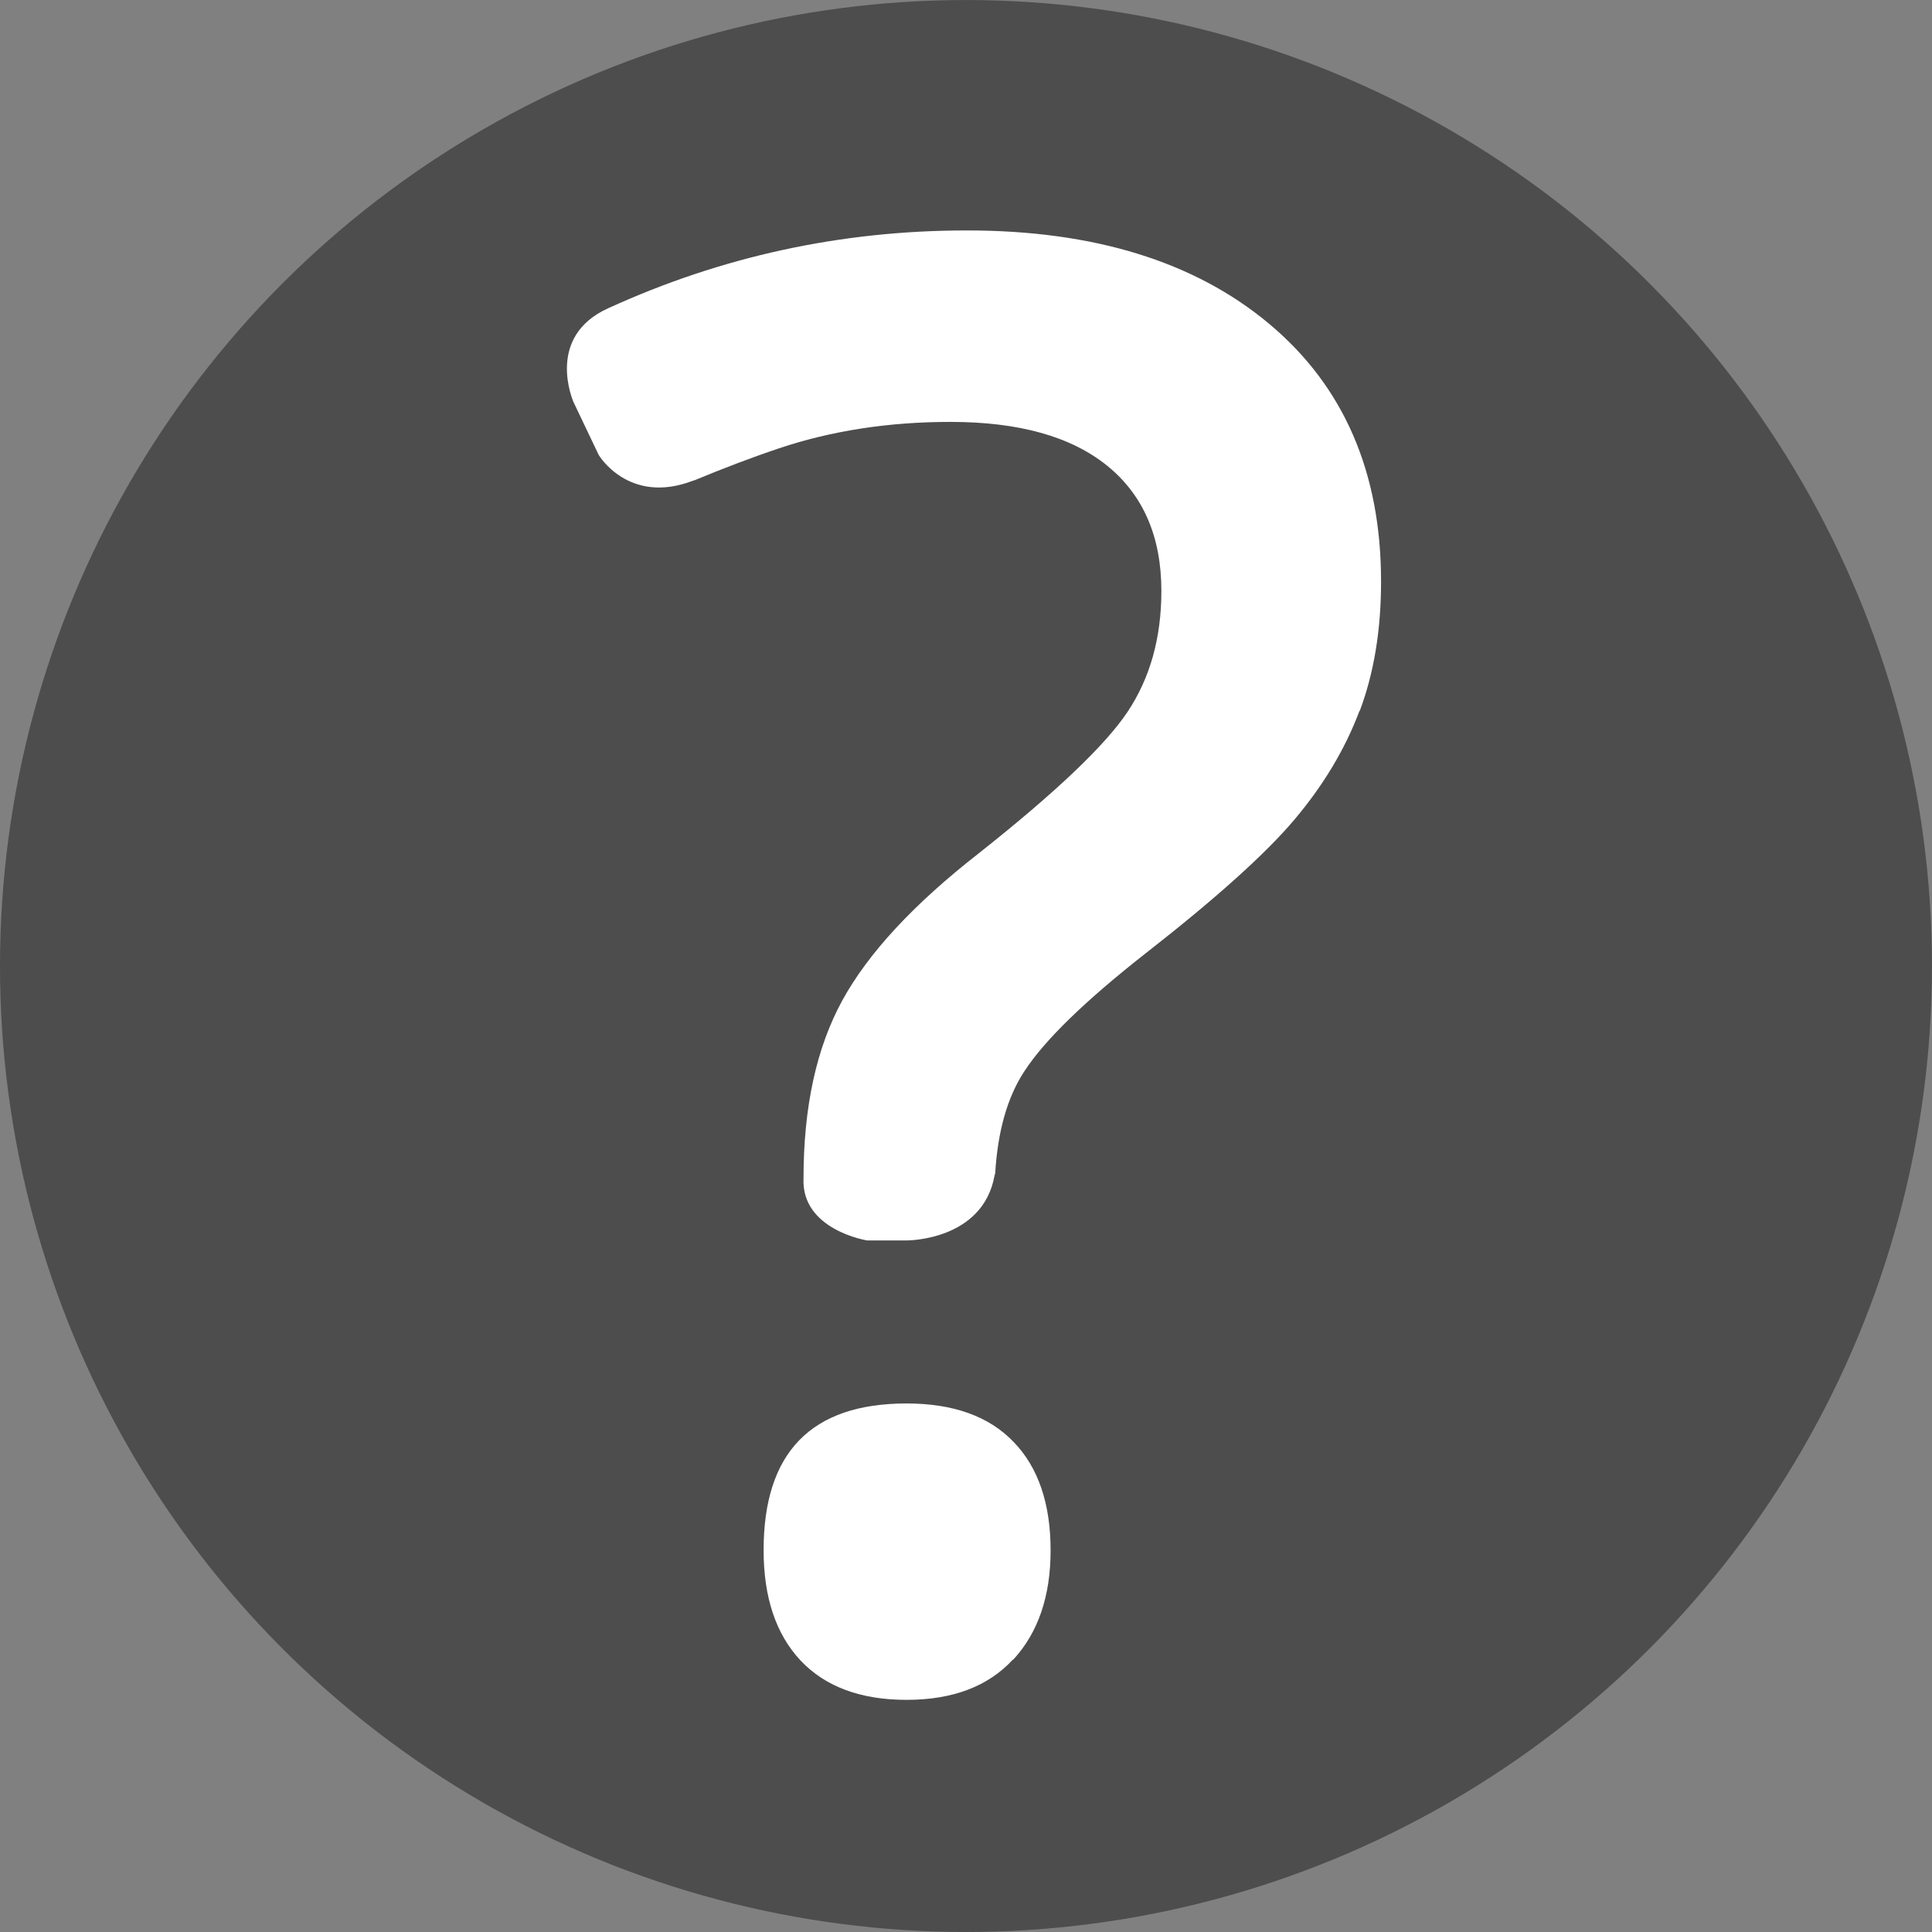
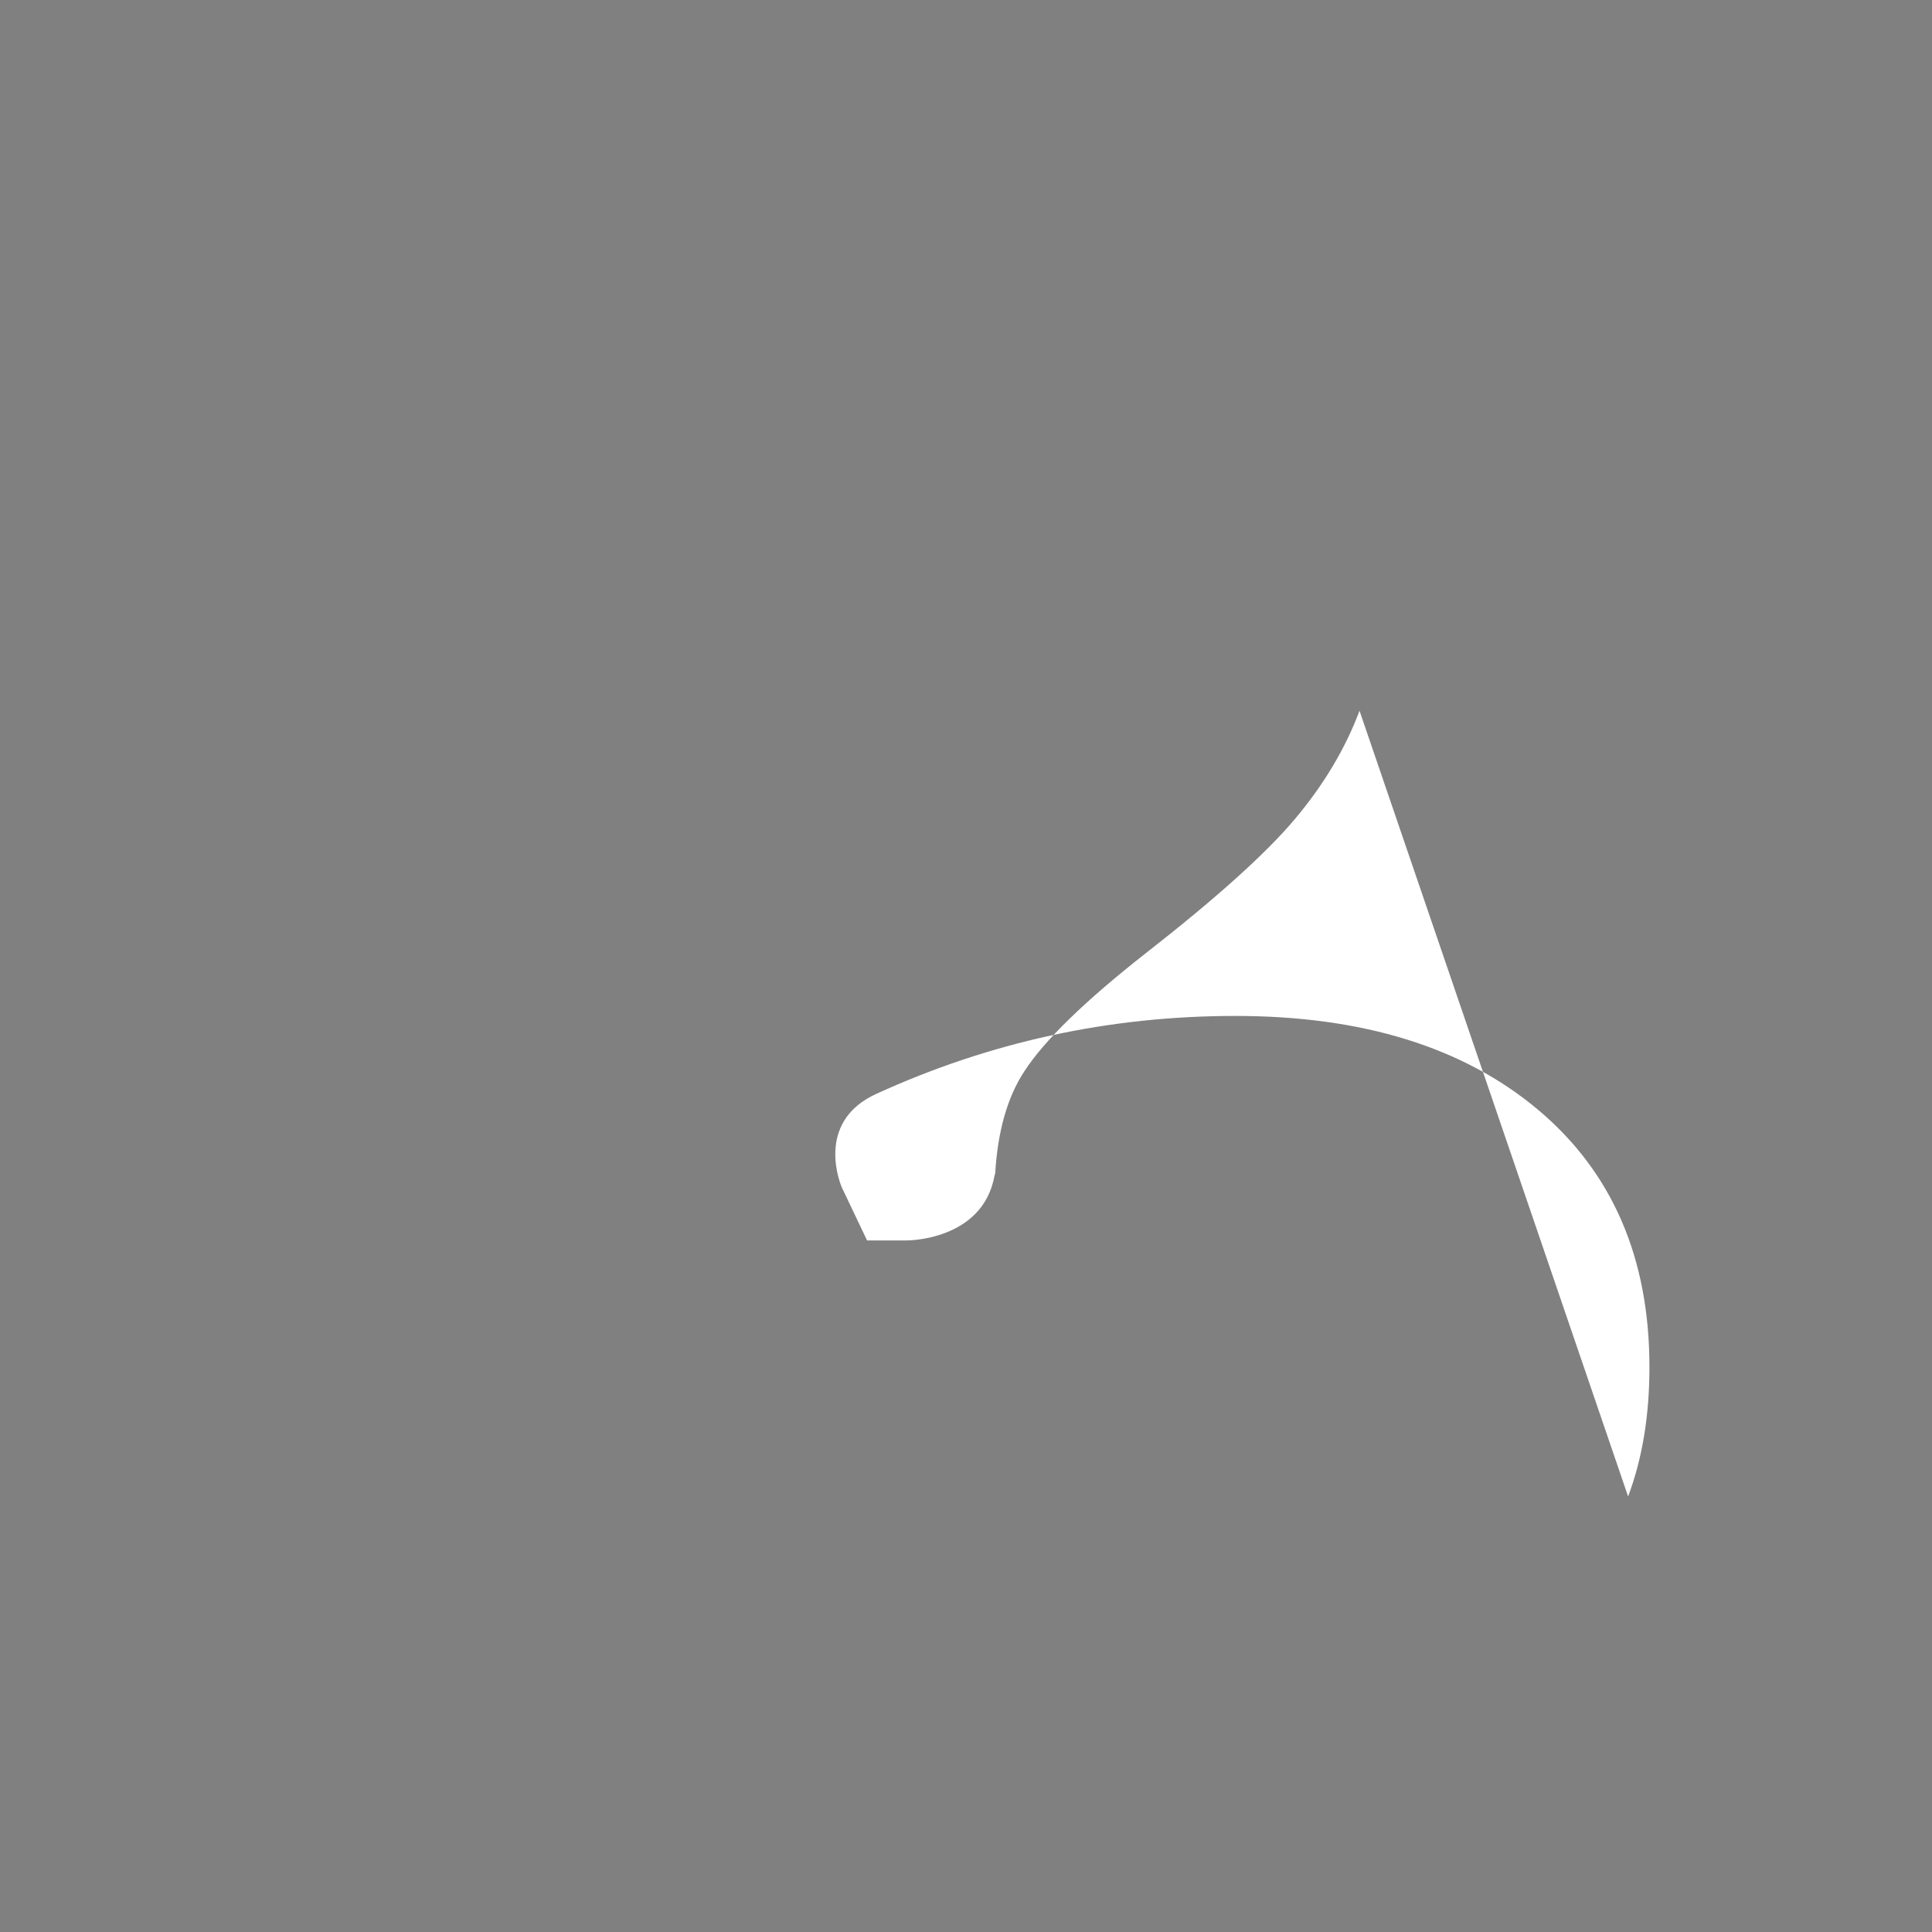
<svg xmlns="http://www.w3.org/2000/svg" xmlns:ns1="http://www.inkscape.org/namespaces/inkscape" xmlns:ns2="http://sodipodi.sourceforge.net/DTD/sodipodi-0.dtd" width="52.917mm" height="52.917mm" viewBox="0 0 52.917 52.917" version="1.1" id="svg8" ns1:version="0.92.0 r15299" ns2:docname="DESCONHECIDO.svg">
  <rect x="0" y="0" width="52.917" height="52.917" fill="#808080" stroke="none" />
  <defs id="defs2" />
  <ns2:namedview id="base" pagecolor="#ffffff" bordercolor="#666666" borderopacity="1.0" ns1:pageopacity="0.0" ns1:pageshadow="2" ns1:zoom="1.979899" ns1:cx="78.859694" ns1:cy="149.81081" ns1:document-units="px" ns1:current-layer="layer1" showgrid="false" ns1:window-width="1920" ns1:window-height="1027" ns1:window-x="-8" ns1:window-y="-8" ns1:window-maximized="1" fit-margin-top="0" fit-margin-left="0" fit-margin-right="0" fit-margin-bottom="0" showguides="true" ns1:guide-bbox="true">
    <ns2:guide position="52.917,26.458" orientation="1,0" id="guide4605" ns1:locked="false" />
    <ns2:guide position="26.458,26.458" orientation="1,0" id="guide4607" ns1:locked="false" ns1:label="" ns1:color="rgb(0,0,255)" />
    <ns2:guide position="0,26.458" orientation="1,0" id="guide4609" ns1:locked="false" ns1:label="" ns1:color="rgb(0,0,255)" />
    <ns2:guide position="26.458,0" orientation="0,1" id="guide4611" ns1:locked="false" ns1:label="" ns1:color="rgb(0,0,255)" />
    <ns2:guide position="26.458,52.917" orientation="0,1" id="guide4613" ns1:locked="false" ns1:label="" ns1:color="rgb(0,0,255)" />
    <ns2:guide position="26.458,26.458" orientation="0,1" id="guide4615" ns1:locked="false" />
    <ns2:guide position="3.545,13.229" orientation="1,0" id="guide4619" ns1:locked="false" />
    <ns2:guide position="3.545,13.229" orientation="0,1" id="guide4621" ns1:locked="false" />
    <ns2:guide position="49.372,13.229" orientation="1,0" id="guide4623" ns1:locked="false" />
  </ns2:namedview>
  <g ns1:label="Layer 1" ns1:groupmode="layer" id="layer1" transform="translate(0,-244.083)">
-     <circle style="opacity:0.4;fill:#000000;fill-opacity:1;stroke-width:1.002" id="path5184" cx="26.458" cy="270.542" r="26.458" />
    <g id="g4536" transform="matrix(5.725,0,0,5.725,125.133,-1220.455)" style="fill:#ffffff">
-       <path ns1:connector-curvature="0" id="path4530" d="m -17.011,263.754 c -0.119,0.129 -0.289,0.193 -0.509,0.193 -0.22,0 -0.389,-0.063 -0.507,-0.188 -0.118,-0.126 -0.177,-0.302 -0.177,-0.528 0,-0.468 0.228,-0.702 0.684,-0.702 0.223,0 0.394,0.061 0.512,0.184 0.118,0.122 0.177,0.295 0.177,0.519 0,0.22 -0.06,0.394 -0.179,0.523 z" style="fill:#ffffff;stroke-width:0.265" />
-       <path ns1:connector-curvature="0" id="path4504" d="m -15.353,259.215 c -0.068,0.181 -0.171,0.354 -0.31,0.519 -0.138,0.164 -0.376,0.378 -0.714,0.642 -0.288,0.226 -0.482,0.414 -0.579,0.563 -0.083,0.126 -0.128,0.29 -0.14,0.489 -7.94e-4,0.004 -0.002,0.006 -0.003,0.01 -0.056,0.313 -0.419,0.311 -0.419,0.311 h -0.191 c 0,0 -0.316,-0.05 -0.304,-0.298 0,-0.341 0.062,-0.625 0.186,-0.851 0.124,-0.226 0.341,-0.46 0.651,-0.702 0.369,-0.292 0.607,-0.518 0.714,-0.679 0.107,-0.161 0.161,-0.353 0.161,-0.577 0,-0.26 -0.087,-0.46 -0.26,-0.6 -0.174,-0.14 -0.423,-0.209 -0.749,-0.209 -0.295,0 -0.568,0.042 -0.819,0.126 -0.137,0.046 -0.272,0.098 -0.405,0.153 -0.003,10e-4 -0.004,5.3e-4 -0.007,0.002 -0.309,0.119 -0.452,-0.123 -0.452,-0.123 l -0.121,-0.254 c -5.29e-4,-0.002 -0.137,-0.311 0.167,-0.448 0.541,-0.247 1.112,-0.372 1.716,-0.372 0.607,0 1.09,0.149 1.446,0.447 0.356,0.298 0.535,0.709 0.535,1.232 2.64e-4,0.232 -0.034,0.439 -0.102,0.62 z" style="fill:#ffffff;stroke-width:0.265" />
+       <path ns1:connector-curvature="0" id="path4504" d="m -15.353,259.215 c -0.068,0.181 -0.171,0.354 -0.31,0.519 -0.138,0.164 -0.376,0.378 -0.714,0.642 -0.288,0.226 -0.482,0.414 -0.579,0.563 -0.083,0.126 -0.128,0.29 -0.14,0.489 -7.94e-4,0.004 -0.002,0.006 -0.003,0.01 -0.056,0.313 -0.419,0.311 -0.419,0.311 h -0.191 l -0.121,-0.254 c -5.29e-4,-0.002 -0.137,-0.311 0.167,-0.448 0.541,-0.247 1.112,-0.372 1.716,-0.372 0.607,0 1.09,0.149 1.446,0.447 0.356,0.298 0.535,0.709 0.535,1.232 2.64e-4,0.232 -0.034,0.439 -0.102,0.62 z" style="fill:#ffffff;stroke-width:0.265" />
    </g>
  </g>
</svg>